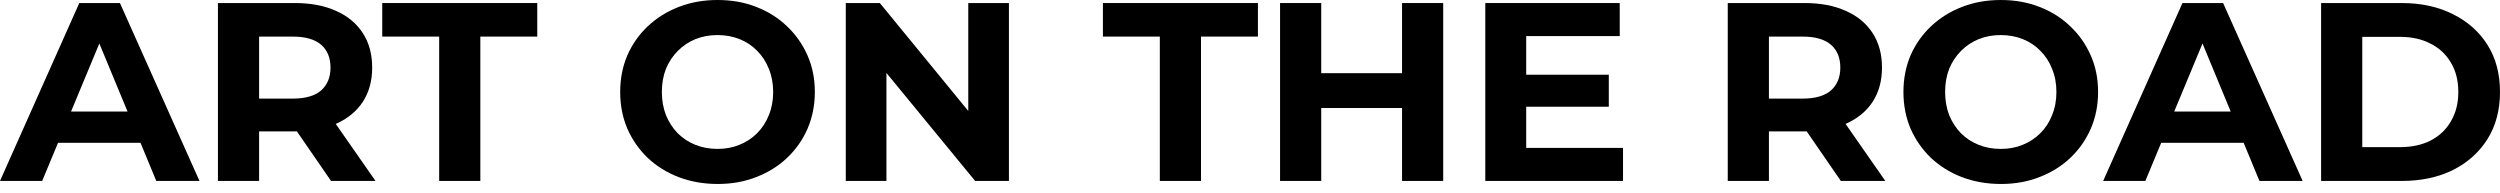
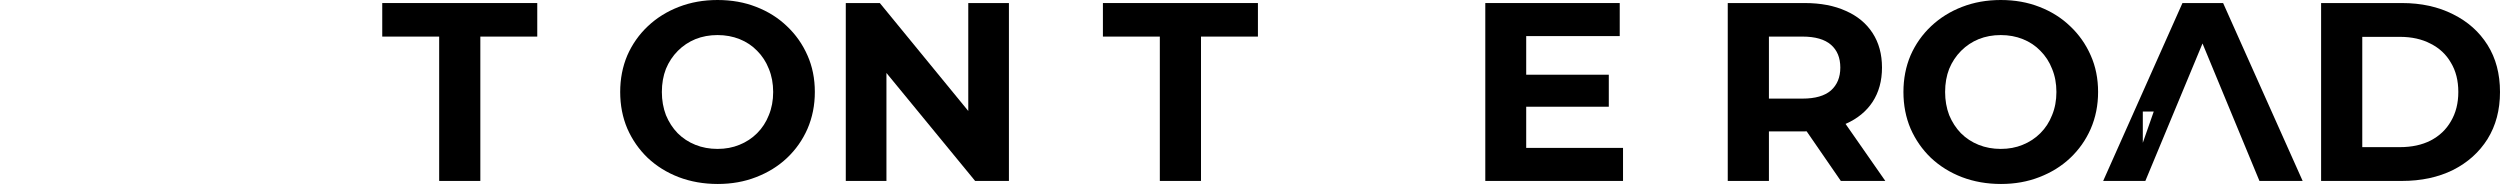
<svg xmlns="http://www.w3.org/2000/svg" width="220" height="17" viewBox="0 0 220 17" fill="none">
  <path d="M204.257 15.922V0.268H211.368C213.068 0.268 214.566 0.596 215.863 1.252C217.16 1.893 218.174 2.795 218.904 3.958C219.635 5.121 220 6.5 220 8.095C220 9.675 219.635 11.055 218.904 12.232C218.174 13.395 217.16 14.305 215.863 14.96C214.566 15.601 213.068 15.922 211.368 15.922H204.257ZM207.88 12.948H211.189C212.233 12.948 213.135 12.754 213.895 12.366C214.67 11.964 215.267 11.397 215.684 10.667C216.116 9.936 216.332 9.079 216.332 8.095C216.332 7.096 216.116 6.239 215.684 5.524C215.267 4.793 214.67 4.234 213.895 3.846C213.135 3.444 212.233 3.243 211.189 3.243H207.88V12.948Z" fill="black" />
-   <path d="M185.079 15.922L192.056 0.268H195.634L202.633 15.922H198.831L193.107 2.102H194.538L188.791 15.922H185.079ZM188.567 12.568L189.529 9.817H197.579L198.563 12.568H188.567Z" fill="black" />
+   <path d="M185.079 15.922L192.056 0.268H195.634L202.633 15.922H198.831L193.107 2.102H194.538L188.791 15.922H185.079ZM188.567 12.568L189.529 9.817H197.579H188.567Z" fill="black" />
  <path d="M176.089 16.19C174.852 16.19 173.704 15.989 172.646 15.586C171.602 15.184 170.693 14.617 169.917 13.887C169.157 13.156 168.561 12.299 168.128 11.315C167.711 10.331 167.502 9.258 167.502 8.095C167.502 6.932 167.711 5.859 168.128 4.875C168.561 3.891 169.164 3.034 169.94 2.303C170.715 1.573 171.624 1.006 172.668 0.604C173.711 0.201 174.844 0 176.067 0C177.304 0 178.437 0.201 179.466 0.604C180.51 1.006 181.412 1.573 182.172 2.303C182.947 3.034 183.551 3.891 183.983 4.875C184.416 5.844 184.632 6.917 184.632 8.095C184.632 9.258 184.416 10.339 183.983 11.338C183.551 12.322 182.947 13.179 182.172 13.909C181.412 14.625 180.51 15.184 179.466 15.586C178.437 15.989 177.312 16.19 176.089 16.19ZM176.067 13.104C176.768 13.104 177.409 12.985 177.99 12.746C178.586 12.508 179.108 12.165 179.555 11.718C180.003 11.271 180.346 10.741 180.584 10.13C180.838 9.519 180.964 8.841 180.964 8.095C180.964 7.35 180.838 6.671 180.584 6.06C180.346 5.449 180.003 4.92 179.555 4.472C179.123 4.025 178.609 3.682 178.012 3.444C177.416 3.205 176.768 3.086 176.067 3.086C175.366 3.086 174.718 3.205 174.121 3.444C173.54 3.682 173.026 4.025 172.578 4.472C172.131 4.92 171.781 5.449 171.527 6.06C171.289 6.671 171.17 7.35 171.17 8.095C171.17 8.826 171.289 9.504 171.527 10.13C171.781 10.741 172.124 11.271 172.556 11.718C173.003 12.165 173.525 12.508 174.121 12.746C174.718 12.985 175.366 13.104 176.067 13.104Z" fill="black" />
  <path d="M152.042 15.922V0.268H158.818C160.219 0.268 161.427 0.5 162.44 0.962C163.454 1.409 164.237 2.057 164.788 2.907C165.34 3.757 165.616 4.771 165.616 5.948C165.616 7.111 165.34 8.118 164.788 8.967C164.237 9.802 163.454 10.443 162.44 10.89C161.427 11.338 160.219 11.561 158.818 11.561H154.055L155.665 9.974V15.922H152.042ZM161.993 15.922L158.08 10.242H161.948L165.907 15.922H161.993ZM155.665 10.376L154.055 8.677H158.617C159.735 8.677 160.569 8.438 161.121 7.961C161.673 7.469 161.948 6.798 161.948 5.948C161.948 5.084 161.673 4.413 161.121 3.936C160.569 3.459 159.735 3.22 158.617 3.22H154.055L155.665 1.498V10.376Z" fill="black" />
  <path d="M134.038 6.575H141.574V9.392H134.038V6.575ZM134.306 13.015H142.826V15.922H130.706V0.268H142.536V3.176H134.306V13.015Z" fill="black" />
-   <path d="M123.38 0.268H127.002V15.922H123.38V0.268ZM116.268 15.922H112.646V0.268H116.268V15.922ZM123.648 9.504H116V6.44H123.648V9.504Z" fill="black" />
  <path d="M102.065 15.922V3.22H97.056V0.268H110.697V3.22H105.688V15.922H102.065Z" fill="black" />
  <path d="M74.429 15.922V0.268H77.425L86.661 11.539H85.208V0.268H88.785V15.922H85.811L76.553 4.651H78.007V15.922H74.429Z" fill="black" />
  <path d="M63.164 16.19C61.927 16.19 60.779 15.989 59.72 15.586C58.677 15.184 57.767 14.617 56.992 13.887C56.232 13.156 55.635 12.299 55.203 11.315C54.786 10.331 54.577 9.258 54.577 8.095C54.577 6.932 54.786 5.859 55.203 4.875C55.635 3.891 56.239 3.034 57.014 2.303C57.79 1.573 58.699 1.006 59.743 0.604C60.786 0.201 61.919 0 63.142 0C64.379 0 65.512 0.201 66.541 0.604C67.584 1.006 68.486 1.573 69.247 2.303C70.022 3.034 70.626 3.891 71.058 4.875C71.49 5.844 71.706 6.917 71.706 8.095C71.706 9.258 71.49 10.339 71.058 11.338C70.626 12.322 70.022 13.179 69.247 13.909C68.486 14.625 67.584 15.184 66.541 15.586C65.512 15.989 64.386 16.19 63.164 16.19ZM63.142 13.104C63.842 13.104 64.483 12.985 65.065 12.746C65.661 12.508 66.183 12.165 66.63 11.718C67.077 11.271 67.42 10.741 67.659 10.13C67.912 9.519 68.039 8.841 68.039 8.095C68.039 7.35 67.912 6.671 67.659 6.06C67.42 5.449 67.077 4.92 66.63 4.472C66.198 4.025 65.683 3.682 65.087 3.444C64.491 3.205 63.842 3.086 63.142 3.086C62.441 3.086 61.792 3.205 61.196 3.444C60.615 3.682 60.1 4.025 59.653 4.472C59.206 4.92 58.855 5.449 58.602 6.06C58.364 6.671 58.244 7.35 58.244 8.095C58.244 8.826 58.364 9.504 58.602 10.13C58.855 10.741 59.198 11.271 59.631 11.718C60.078 12.165 60.6 12.508 61.196 12.746C61.792 12.985 62.441 13.104 63.142 13.104Z" fill="black" />
  <path d="M38.647 15.922V3.22H33.638V0.268H47.279V3.22H42.27V15.922H38.647Z" fill="black" />
-   <path d="M19.178 15.922V0.268H25.954C27.356 0.268 28.563 0.5 29.577 0.962C30.591 1.409 31.373 2.057 31.925 2.907C32.477 3.757 32.752 4.771 32.752 5.948C32.752 7.111 32.477 8.118 31.925 8.967C31.373 9.802 30.591 10.443 29.577 10.89C28.563 11.338 27.356 11.561 25.954 11.561H21.191L22.801 9.974V15.922H19.178ZM29.13 15.922L25.216 10.242H29.085L33.043 15.922H29.13ZM22.801 10.376L21.191 8.677H25.753C26.871 8.677 27.706 8.438 28.258 7.961C28.809 7.469 29.085 6.798 29.085 5.948C29.085 5.084 28.809 4.413 28.258 3.936C27.706 3.459 26.871 3.22 25.753 3.22H21.191L22.801 1.498V10.376Z" fill="black" />
-   <path d="M0 15.922L6.977 0.268H10.555L17.554 15.922H13.753L8.028 2.102H9.459L3.712 15.922H0ZM3.489 12.568L4.45 9.817H12.501L13.485 12.568H3.489Z" fill="black" />
</svg>